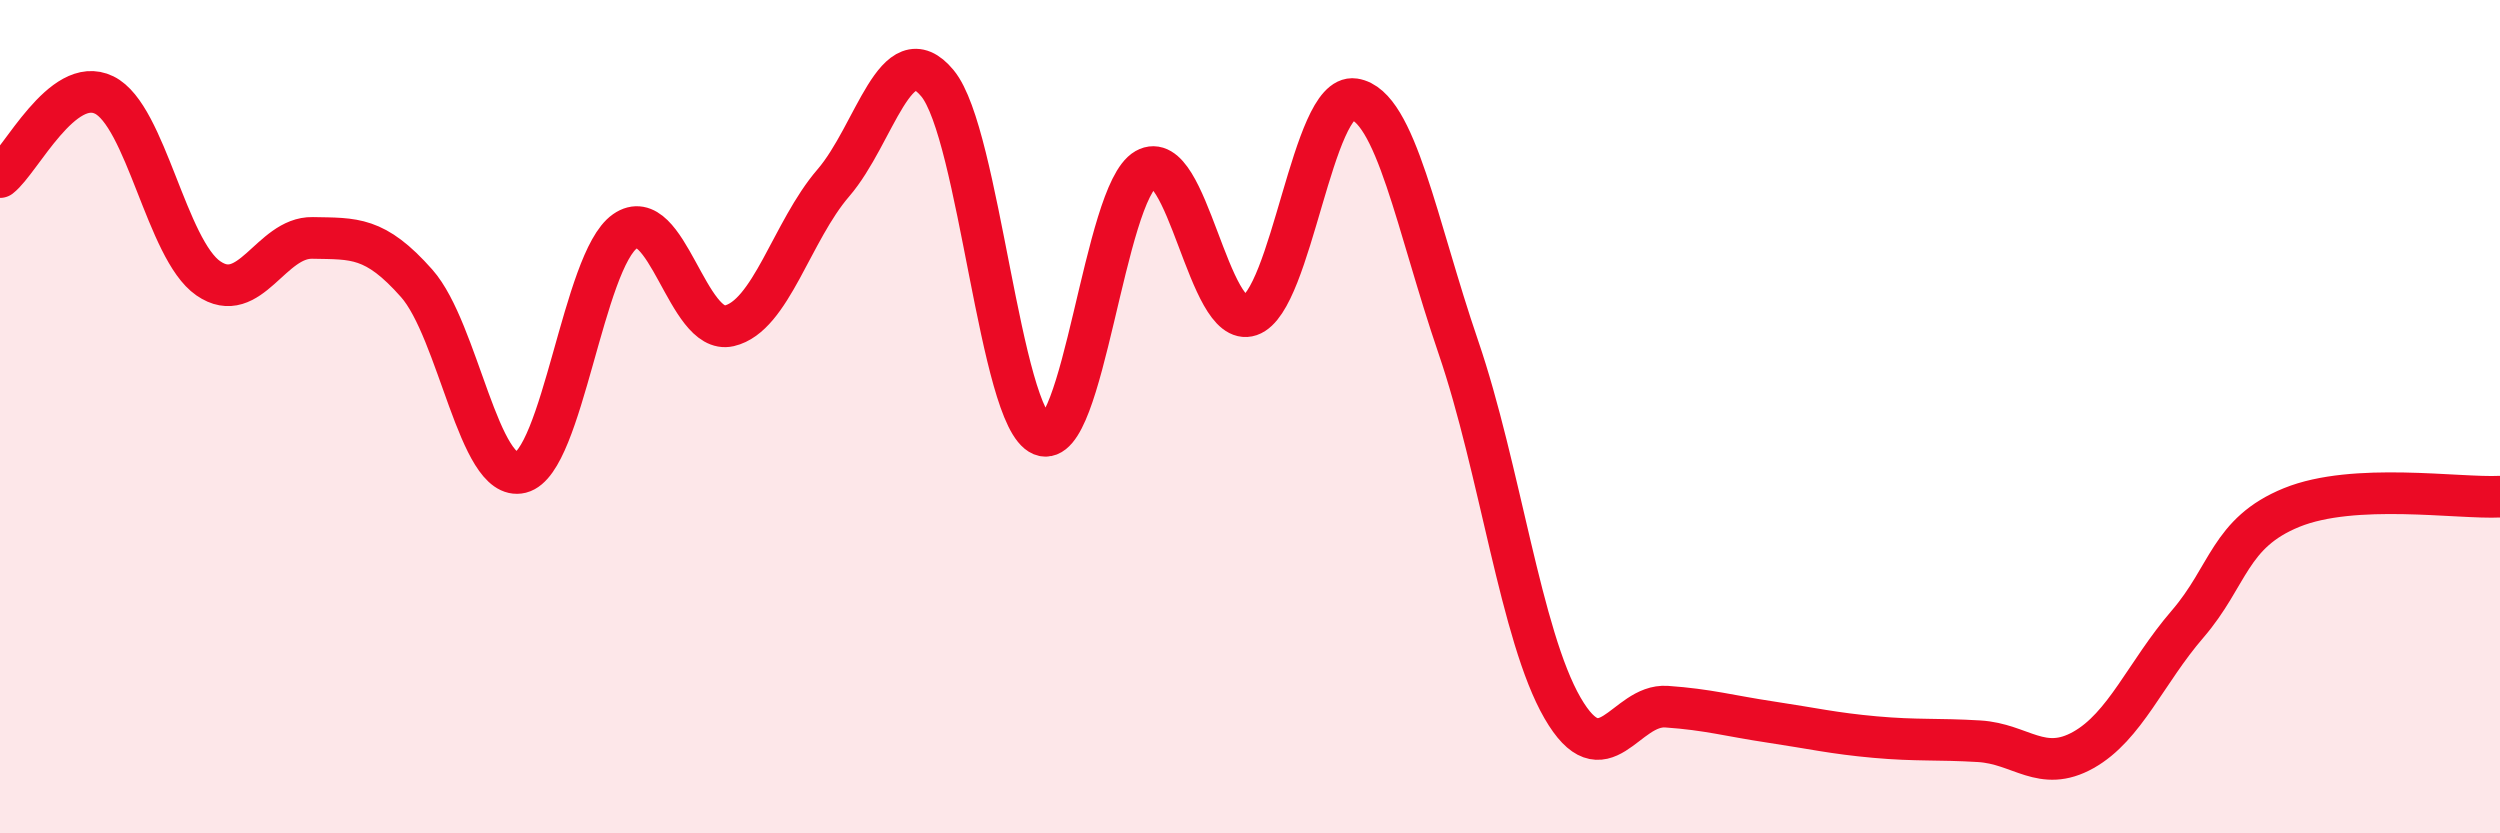
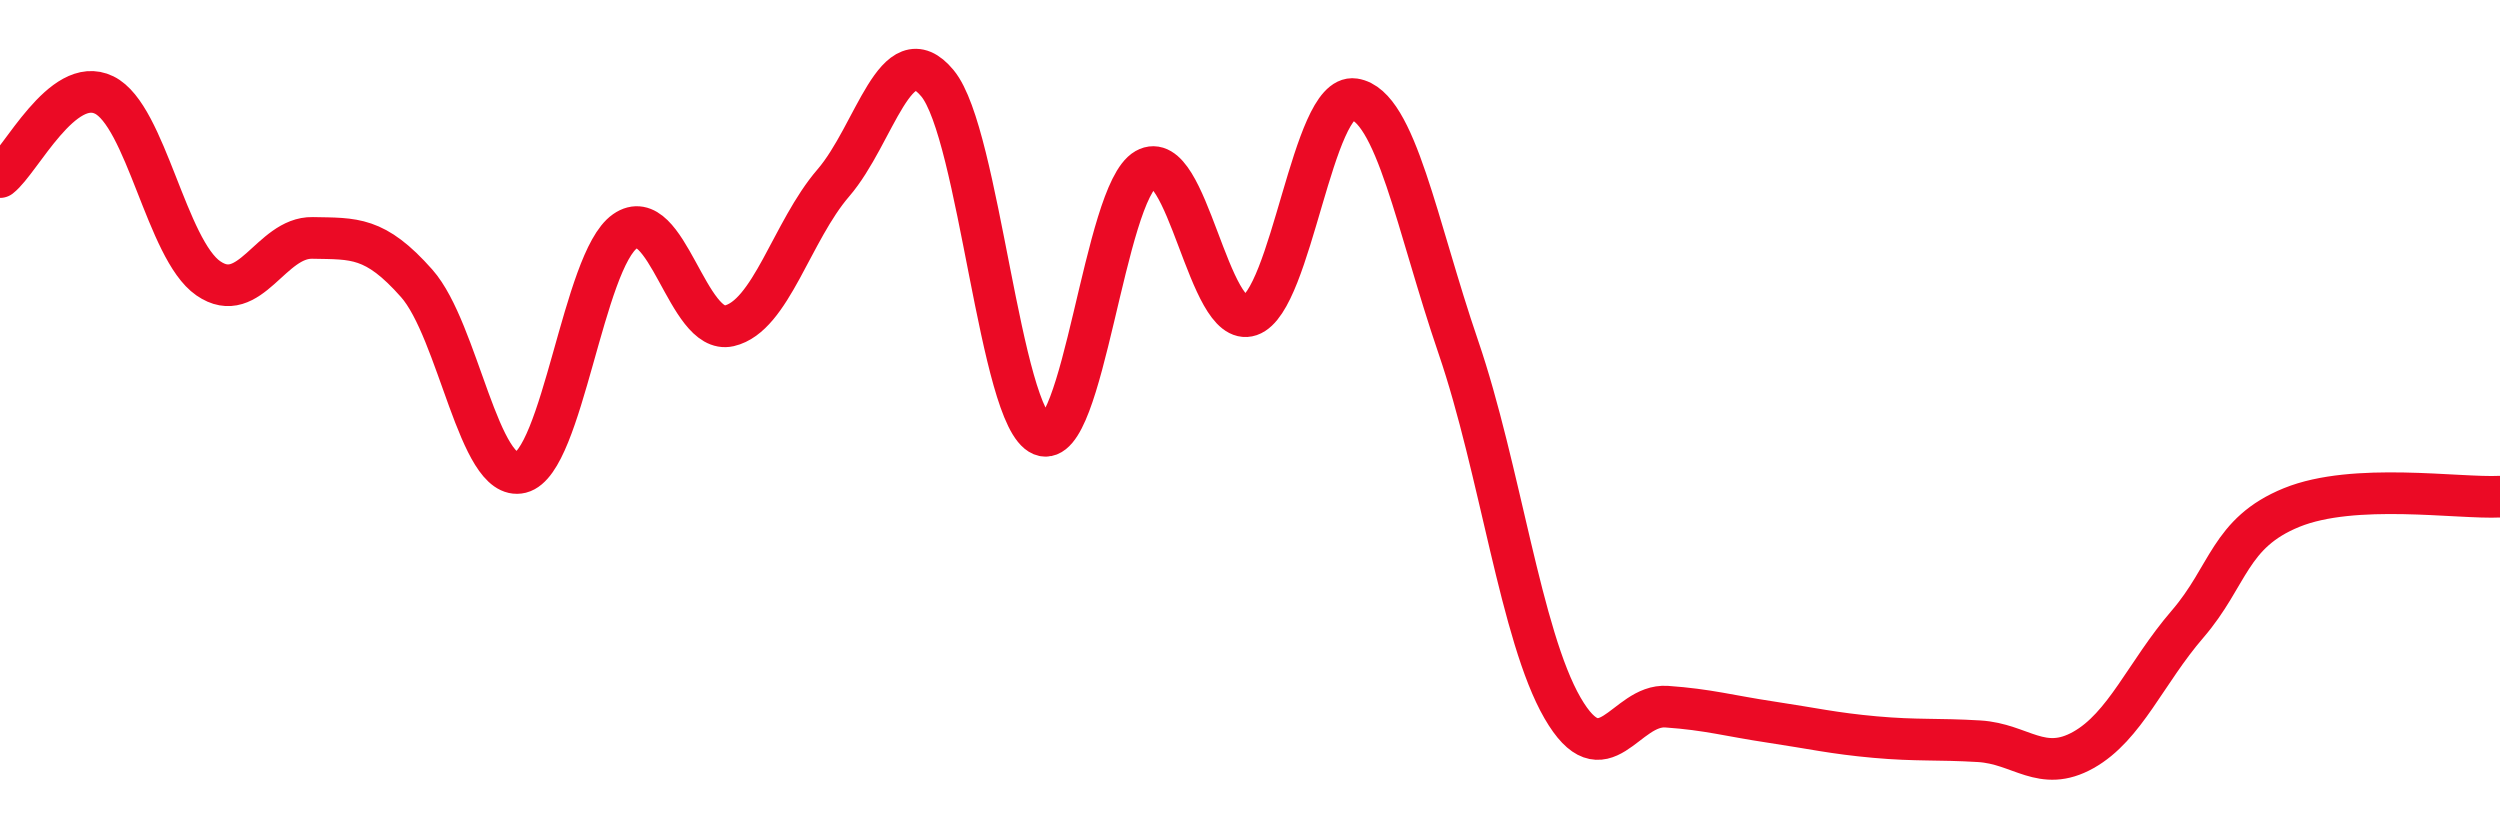
<svg xmlns="http://www.w3.org/2000/svg" width="60" height="20" viewBox="0 0 60 20">
-   <path d="M 0,4.25 C 0.5,3.86 1.5,1.79 2.5,2.28 C 3.5,2.77 4,5.99 5,6.68 C 6,7.37 6.5,5.69 7.5,5.71 C 8.5,5.73 9,5.67 10,6.8 C 11,7.93 11.5,11.59 12.5,11.34 C 13.5,11.09 14,6.25 15,5.55 C 16,4.85 16.5,8.05 17.5,7.82 C 18.5,7.59 19,5.55 20,4.39 C 21,3.23 21.5,0.79 22.5,2 C 23.5,3.21 24,10.03 25,10.44 C 26,10.85 26.5,4.63 27.5,4.06 C 28.5,3.49 29,7.91 30,7.57 C 31,7.23 31.5,2.23 32.5,2.38 C 33.5,2.53 34,5.41 35,8.33 C 36,11.25 36.5,15.26 37.5,16.99 C 38.5,18.72 39,16.89 40,16.96 C 41,17.03 41.5,17.18 42.5,17.33 C 43.5,17.48 44,17.6 45,17.69 C 46,17.78 46.5,17.73 47.5,17.79 C 48.5,17.85 49,18.56 50,18 C 51,17.44 51.5,16.14 52.5,14.98 C 53.5,13.82 53.5,12.79 55,12.18 C 56.5,11.57 59,11.97 60,11.92L60 20L0 20Z" fill="#EB0A25" opacity="0.1" stroke-linecap="round" stroke-linejoin="round" />
  <path d="M 0,4.25 C 0.5,3.86 1.5,1.79 2.5,2.28 C 3.5,2.77 4,5.99 5,6.68 C 6,7.37 6.5,5.69 7.5,5.71 C 8.5,5.73 9,5.67 10,6.8 C 11,7.93 11.5,11.59 12.5,11.34 C 13.5,11.09 14,6.25 15,5.55 C 16,4.85 16.5,8.05 17.5,7.82 C 18.5,7.59 19,5.55 20,4.39 C 21,3.23 21.5,0.79 22.5,2 C 23.5,3.21 24,10.03 25,10.44 C 26,10.85 26.5,4.63 27.5,4.06 C 28.5,3.49 29,7.91 30,7.57 C 31,7.23 31.5,2.23 32.5,2.38 C 33.5,2.53 34,5.41 35,8.33 C 36,11.25 36.5,15.26 37.5,16.99 C 38.5,18.72 39,16.89 40,16.96 C 41,17.03 41.5,17.18 42.5,17.33 C 43.5,17.48 44,17.6 45,17.69 C 46,17.78 46.5,17.73 47.5,17.79 C 48.5,17.85 49,18.56 50,18 C 51,17.44 51.5,16.14 52.5,14.98 C 53.5,13.82 53.5,12.79 55,12.18 C 56.5,11.57 59,11.97 60,11.92" stroke="#EB0A25" stroke-width="1" fill="none" stroke-linecap="round" stroke-linejoin="round" />
</svg>